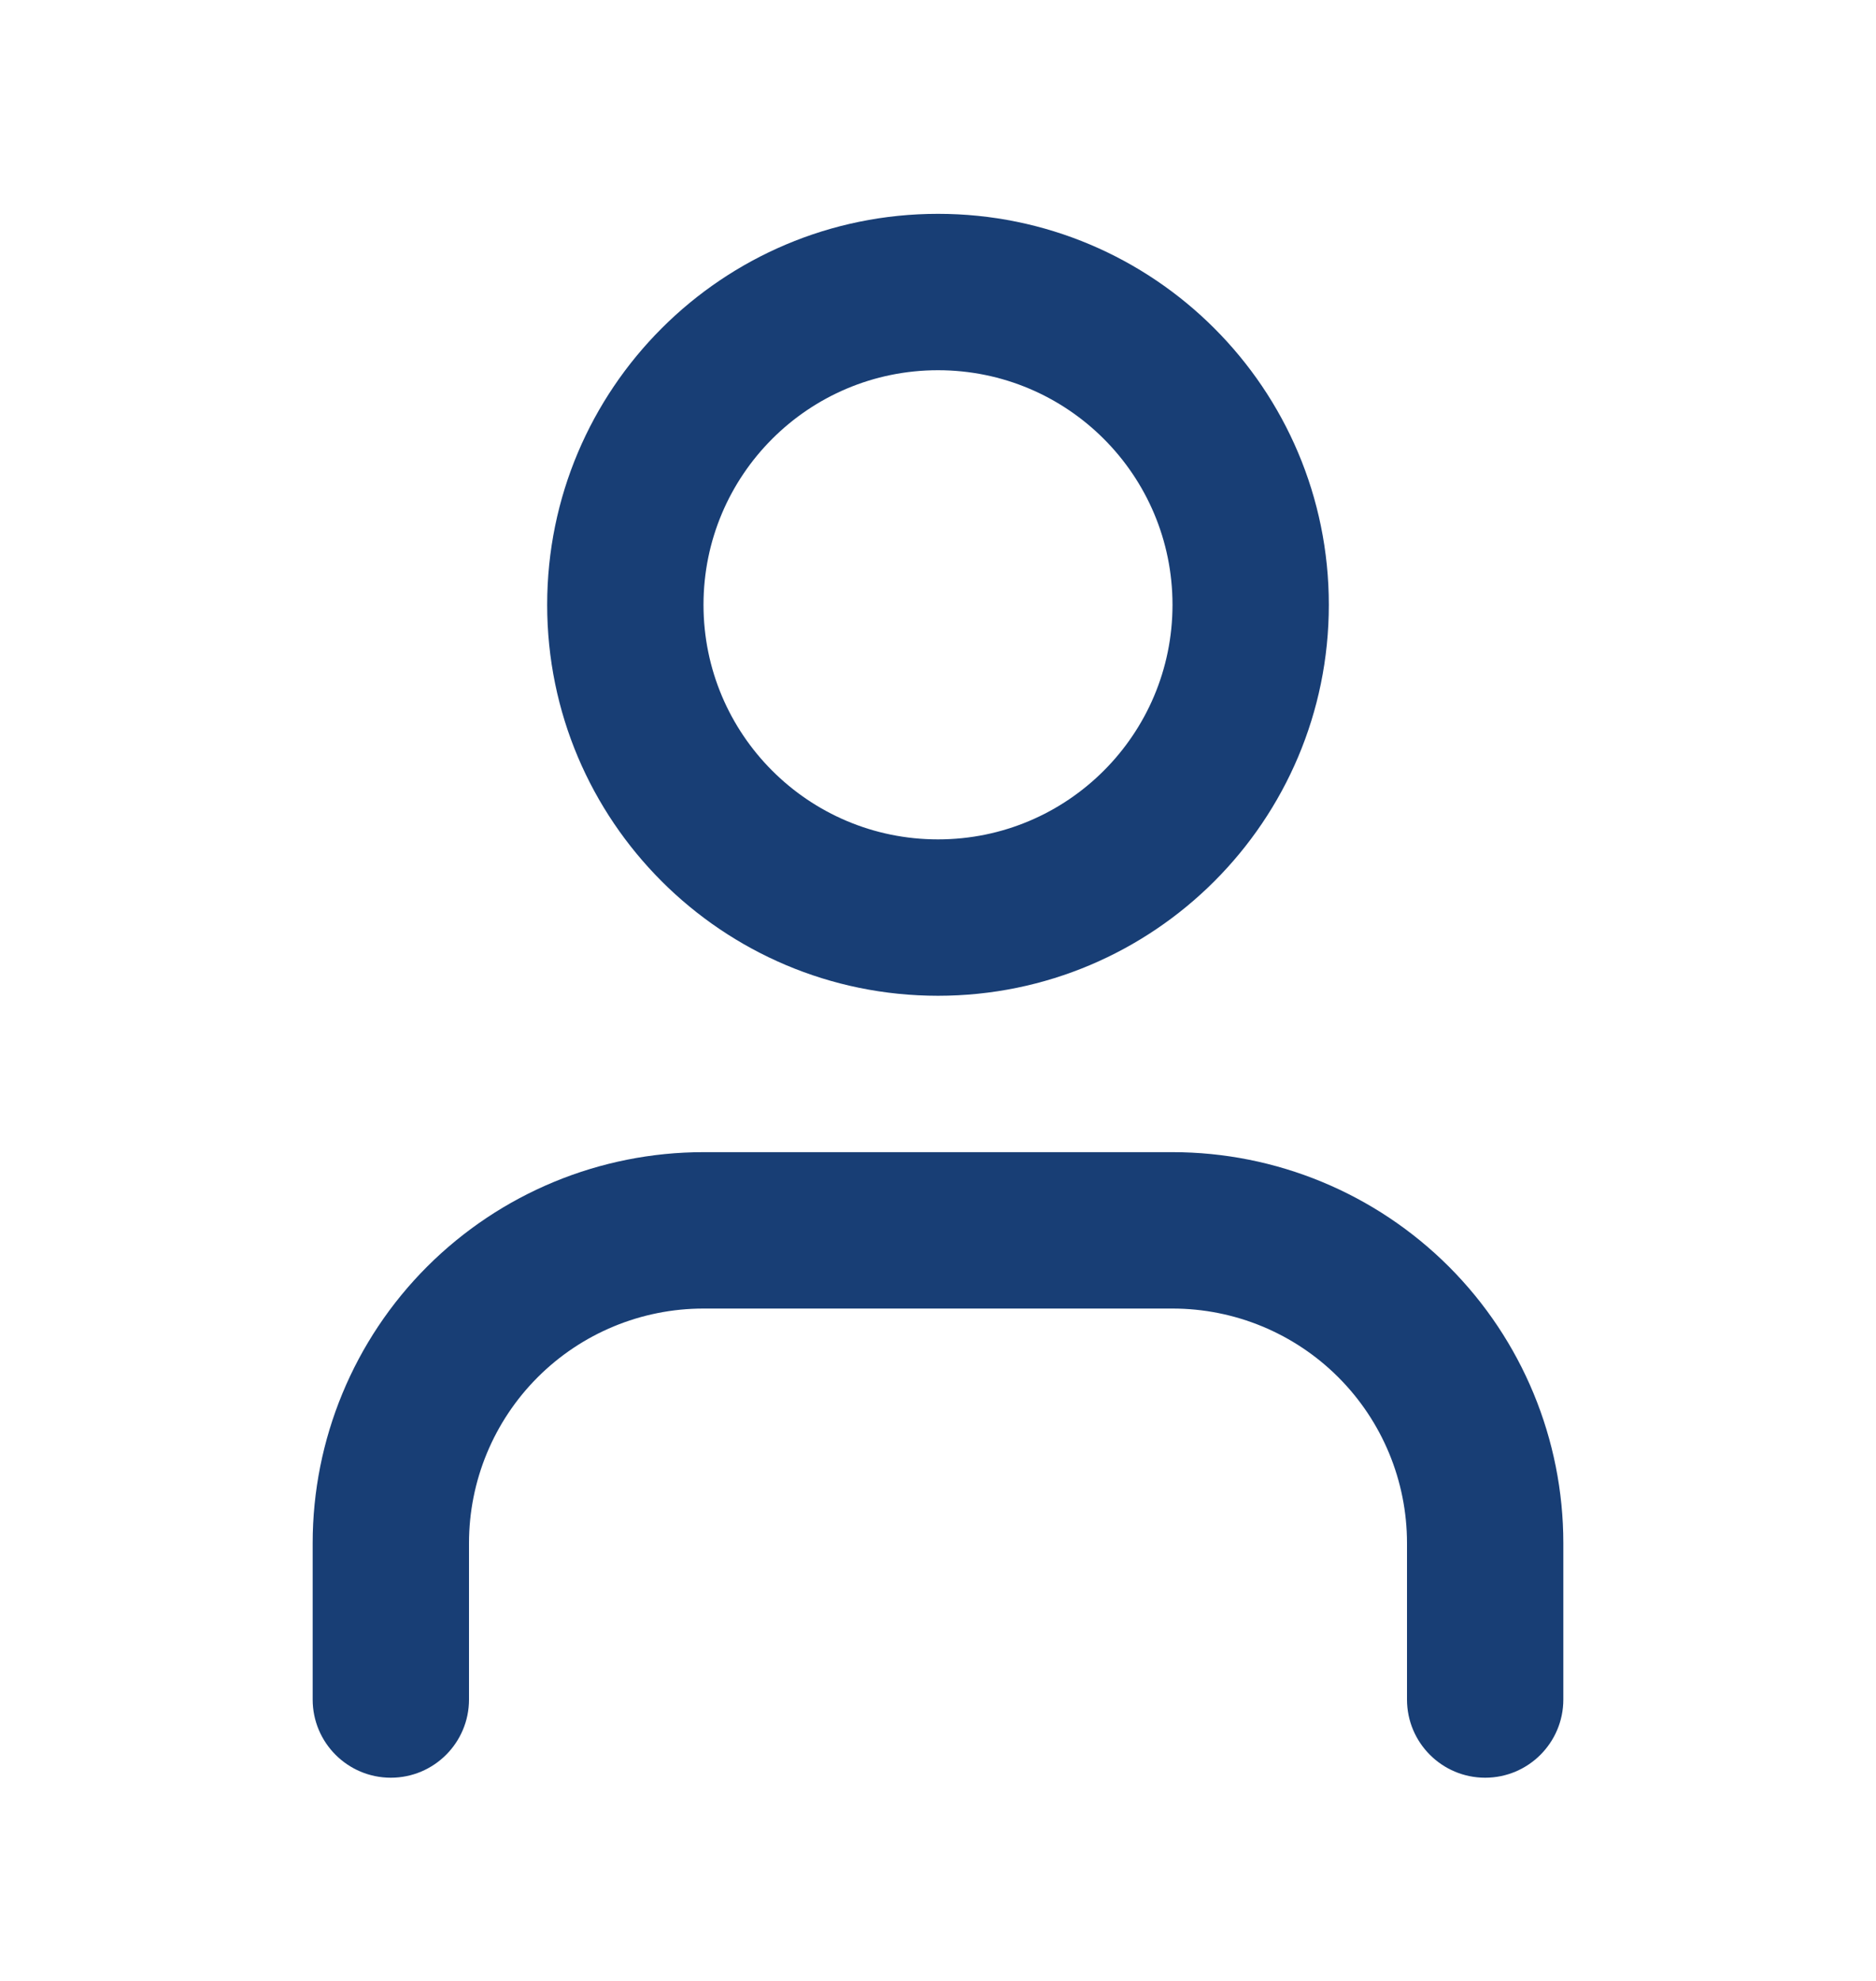
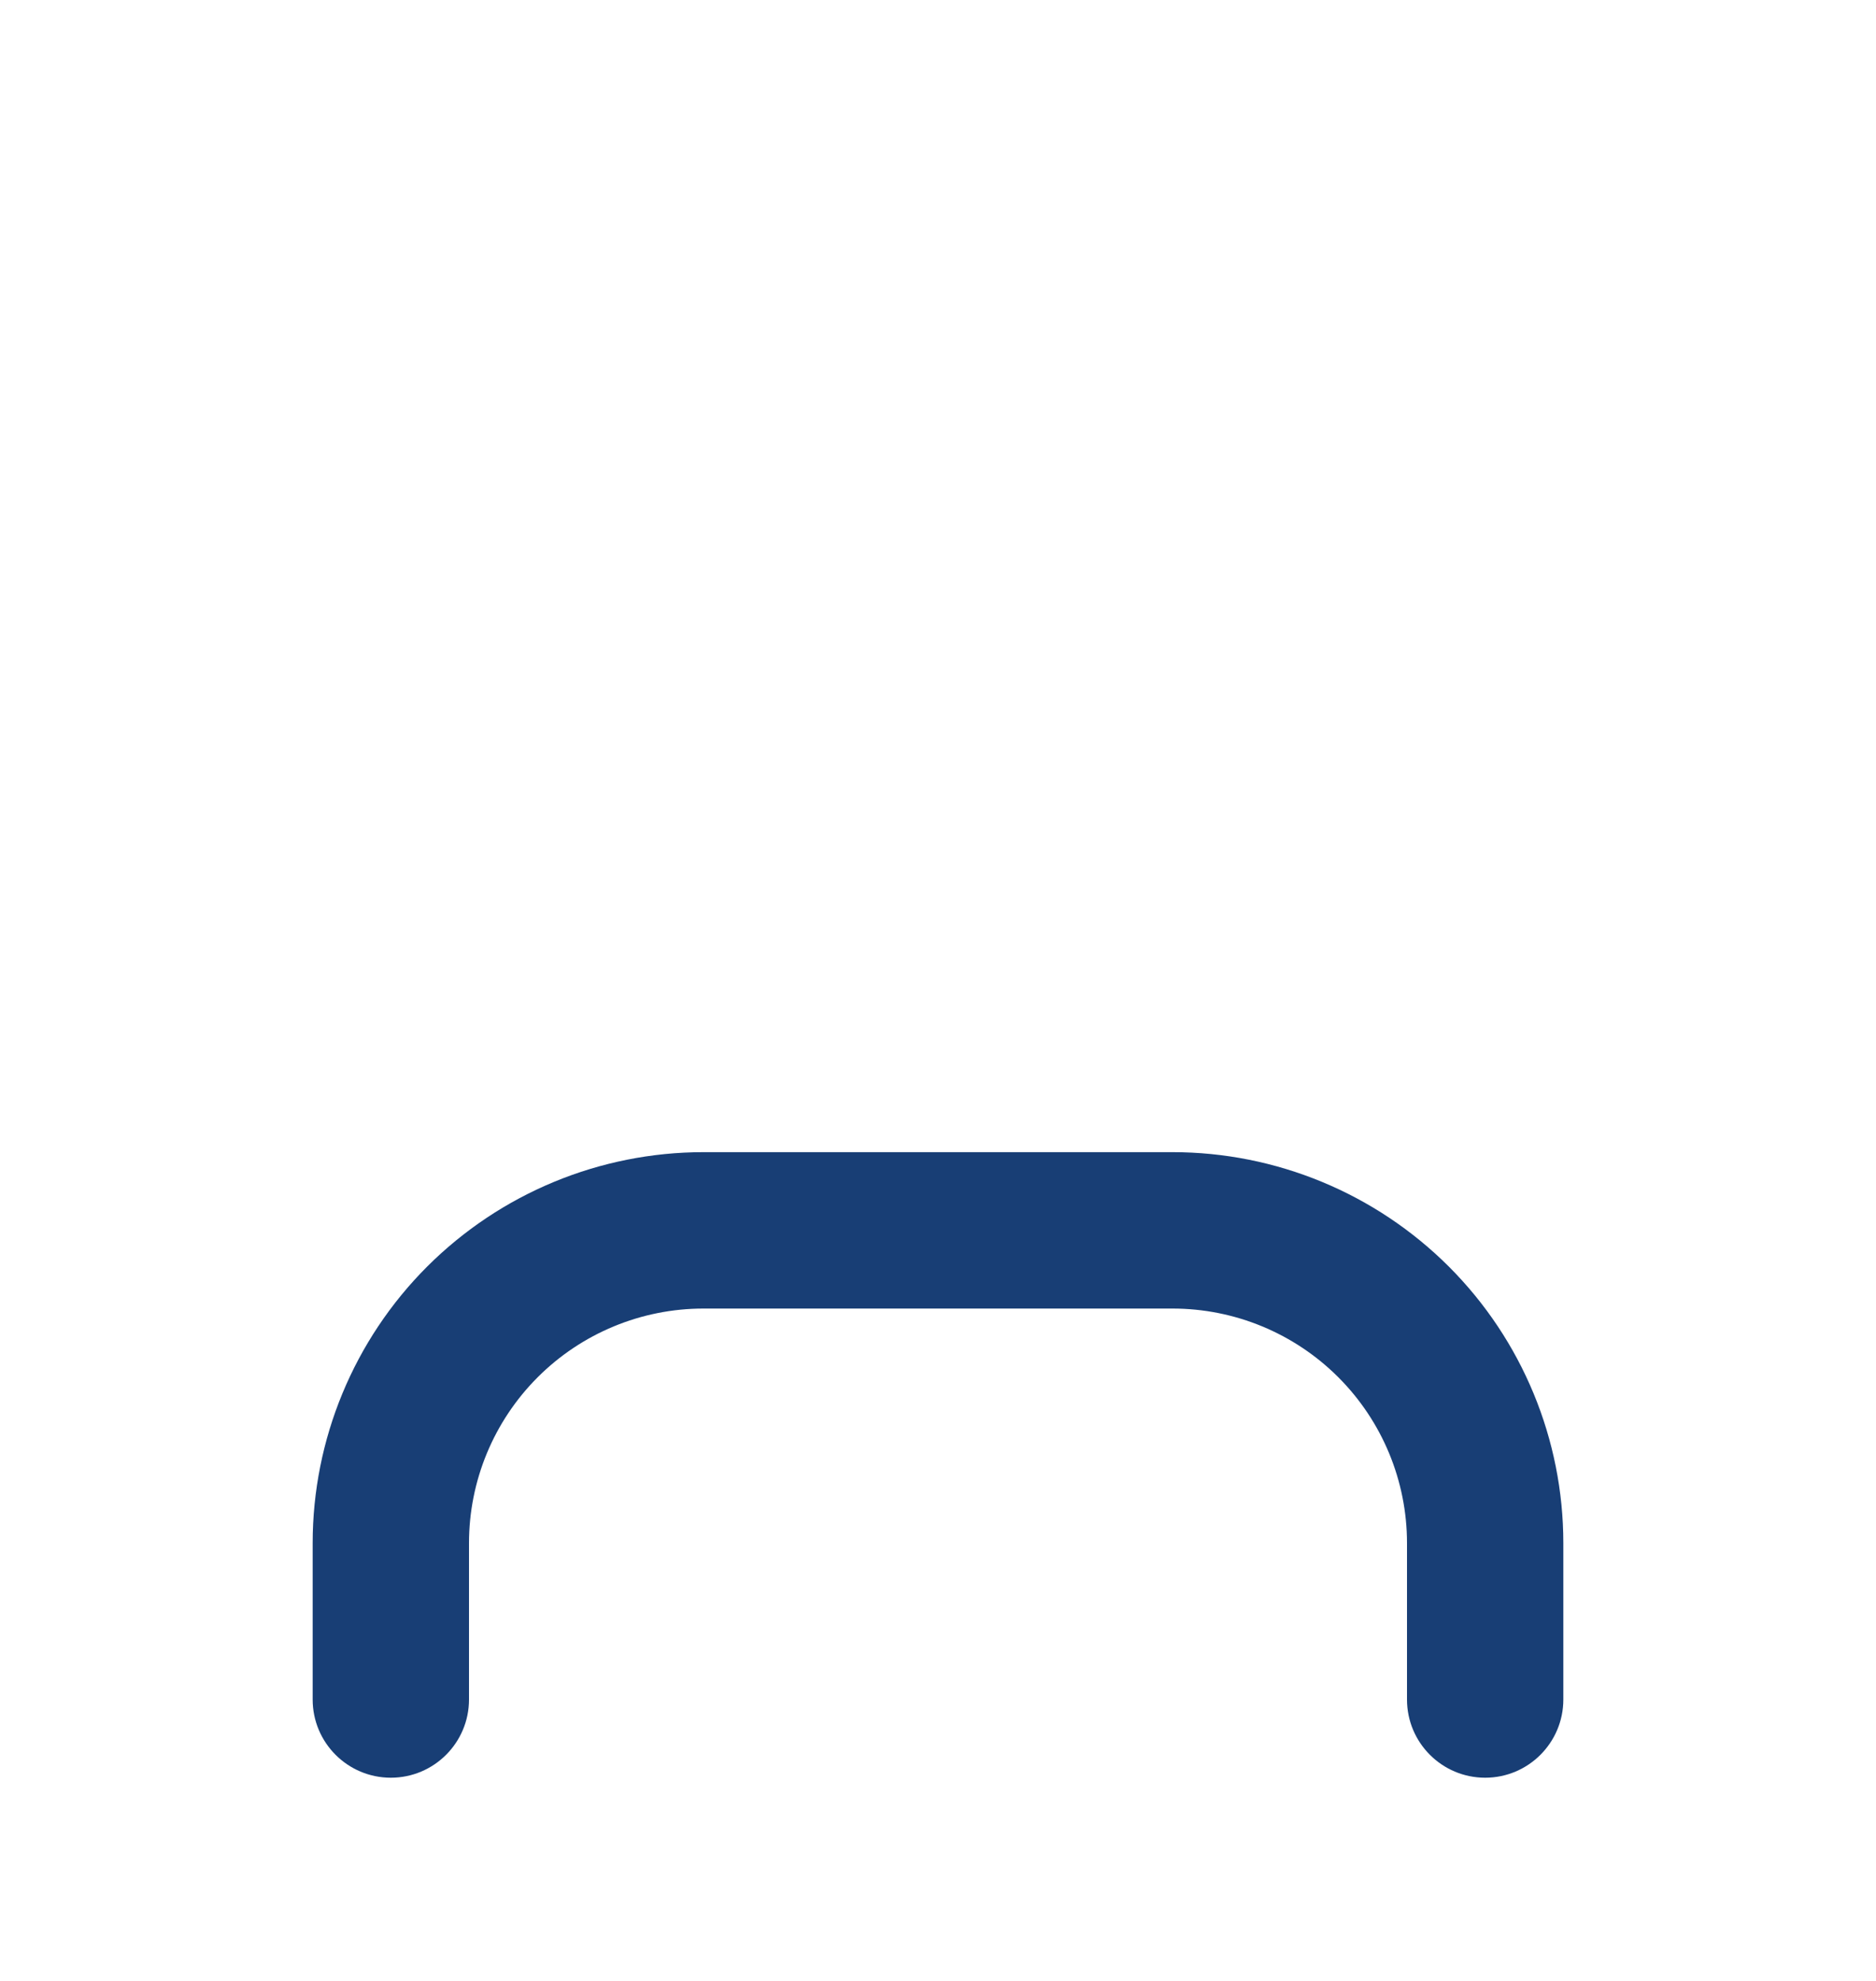
<svg xmlns="http://www.w3.org/2000/svg" width="18" height="19" viewBox="0 0 18 19" fill="none">
  <g id="IconLeft">
    <path id="Vector" fill-rule="evenodd" clip-rule="evenodd" d="M4.098 12.149C4.802 11.446 5.755 11.051 6.75 11.051H11.25C12.245 11.051 13.198 11.446 13.902 12.149C14.605 12.852 15 13.806 15 14.801V16.301C15 16.715 14.664 17.051 14.25 17.051C13.836 17.051 13.5 16.715 13.5 16.301V14.801C13.5 14.204 13.263 13.632 12.841 13.21C12.419 12.788 11.847 12.551 11.25 12.551H6.75C6.153 12.551 5.581 12.788 5.159 13.21C4.737 13.632 4.5 14.204 4.5 14.801V16.301C4.5 16.715 4.164 17.051 3.75 17.051C3.336 17.051 3 16.715 3 16.301V14.801C3 13.806 3.395 12.852 4.098 12.149Z" fill="#183E75" />
-     <path id="Vector_2" fill-rule="evenodd" clip-rule="evenodd" d="M9 3.551C7.757 3.551 6.75 4.558 6.75 5.801C6.75 7.043 7.757 8.051 9 8.051C10.243 8.051 11.25 7.043 11.25 5.801C11.25 4.558 10.243 3.551 9 3.551ZM5.25 5.801C5.25 3.73 6.929 2.051 9 2.051C11.071 2.051 12.75 3.73 12.75 5.801C12.75 7.872 11.071 9.551 9 9.551C6.929 9.551 5.25 7.872 5.25 5.801Z" fill="#183E75" />
  </g>
</svg>